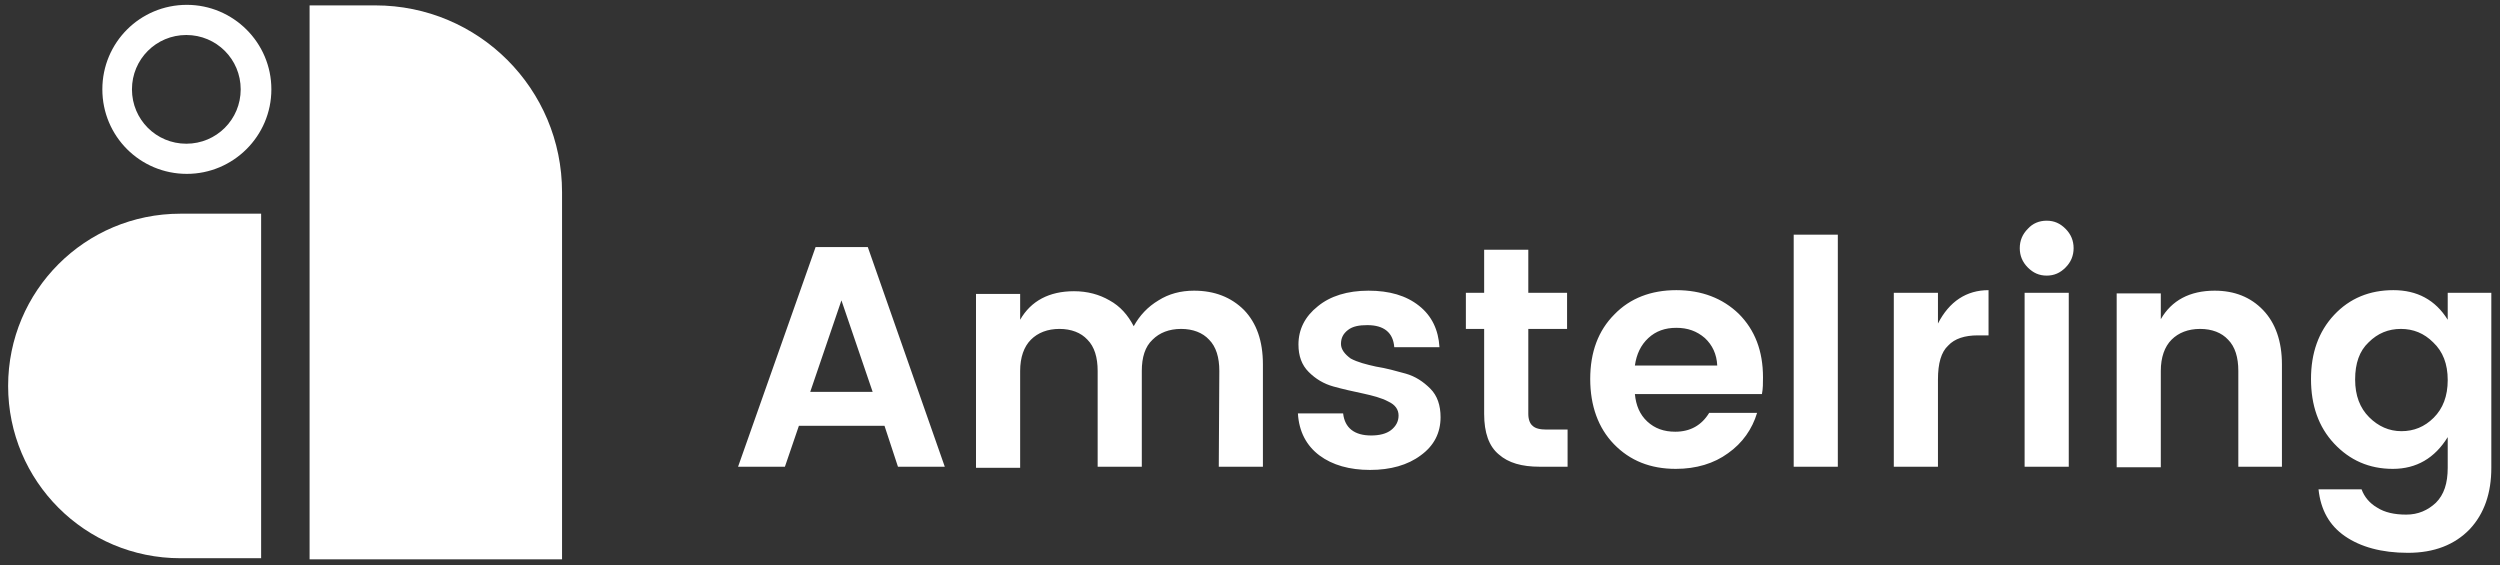
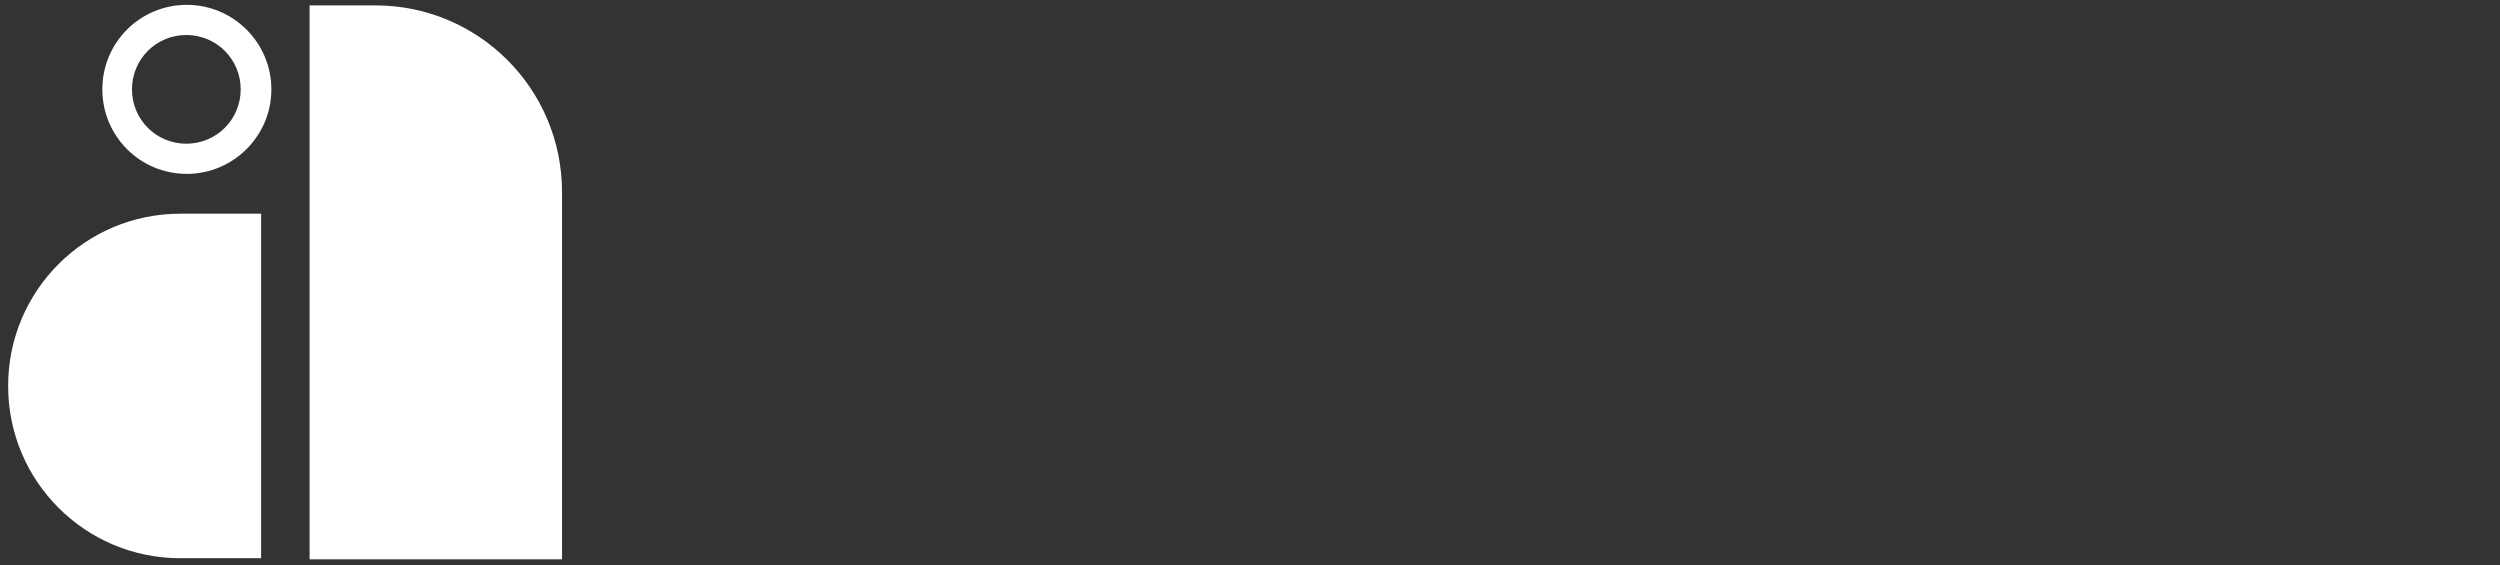
<svg xmlns="http://www.w3.org/2000/svg" width="115" height="26" viewBox="0 0 115 26" fill="none">
  <rect x="0" y="0" width="115" height="26" fill="#333333" stroke="none" />
  <g clip-path="url(#clip0_1_2)">
-     <path d="M95.163 13.47H93.132V21.469H95.163V13.47ZM40.142 18.027H37.27L38.706 13.817L40.142 18.027ZM41.306 21.469H43.46L39.919 11.366H37.517L33.951 21.469H36.106L36.749 19.587H40.687L41.306 21.469ZM56.064 21.469H58.094V16.764C58.094 15.674 57.797 14.857 57.228 14.263C56.633 13.669 55.866 13.371 54.925 13.371C54.306 13.371 53.761 13.52 53.291 13.817C52.795 14.114 52.424 14.511 52.151 15.006C51.879 14.486 51.532 14.089 51.037 13.817C50.567 13.545 50.022 13.396 49.403 13.396C48.264 13.396 47.422 13.842 46.927 14.709V13.52H44.896V21.518H46.927V17.061C46.927 16.442 47.1 15.947 47.422 15.625C47.744 15.303 48.19 15.13 48.734 15.13C49.279 15.13 49.725 15.303 50.022 15.625C50.344 15.947 50.492 16.442 50.492 17.061V21.469H52.523V17.061C52.523 16.442 52.671 15.947 53.018 15.625C53.34 15.303 53.786 15.13 54.331 15.13C54.875 15.13 55.321 15.303 55.618 15.625C55.94 15.947 56.089 16.442 56.089 17.061L56.064 21.469ZM61.685 15.823C61.685 15.55 61.784 15.352 62.007 15.179C62.23 15.006 62.527 14.956 62.898 14.956C63.666 14.956 64.087 15.303 64.136 15.971H66.216C66.167 15.179 65.87 14.535 65.275 14.065C64.681 13.594 63.913 13.371 62.948 13.371C61.982 13.371 61.19 13.619 60.62 14.089C60.026 14.56 59.729 15.154 59.729 15.848C59.729 16.368 59.877 16.789 60.199 17.11C60.521 17.432 60.892 17.655 61.338 17.779C61.784 17.903 62.23 18.002 62.7 18.101C63.146 18.2 63.542 18.299 63.864 18.472C64.186 18.621 64.334 18.844 64.334 19.116C64.334 19.389 64.21 19.611 63.988 19.785C63.765 19.958 63.443 20.032 63.071 20.032C62.304 20.032 61.858 19.686 61.784 19.017H59.704C59.753 19.859 60.1 20.503 60.694 20.949C61.289 21.394 62.081 21.617 63.022 21.617C63.963 21.617 64.755 21.394 65.35 20.949C65.969 20.503 66.266 19.909 66.266 19.191C66.266 18.646 66.117 18.2 65.795 17.878C65.473 17.556 65.102 17.309 64.656 17.185C64.21 17.061 63.765 16.937 63.294 16.863C62.849 16.764 62.452 16.665 62.13 16.491C61.858 16.293 61.685 16.07 61.685 15.823ZM70.822 21.469H72.109V19.76H71.144C70.847 19.76 70.624 19.71 70.5 19.587C70.376 19.488 70.302 19.29 70.302 19.042V15.13H72.085V13.47H70.302V11.489H68.271V13.47H67.43V15.13H68.271V19.042C68.271 19.909 68.494 20.528 68.94 20.899C69.386 21.295 70.005 21.469 70.822 21.469ZM78.993 16.813H75.205C75.279 16.293 75.477 15.872 75.824 15.55C76.171 15.229 76.591 15.08 77.112 15.08C77.632 15.08 78.052 15.229 78.424 15.55C78.77 15.872 78.969 16.293 78.993 16.813ZM81.049 18.126C81.098 17.878 81.098 17.631 81.098 17.358C81.098 16.145 80.727 15.179 79.984 14.436C79.241 13.718 78.275 13.347 77.112 13.347C75.948 13.347 74.982 13.718 74.264 14.461C73.521 15.204 73.15 16.194 73.15 17.432C73.15 18.671 73.521 19.686 74.239 20.429C74.982 21.196 75.923 21.568 77.087 21.568C78.028 21.568 78.845 21.32 79.489 20.849C80.157 20.379 80.603 19.735 80.826 18.992H78.622C78.275 19.562 77.755 19.859 77.062 19.859C76.542 19.859 76.121 19.71 75.774 19.389C75.428 19.067 75.254 18.646 75.205 18.126H81.049ZM82.51 21.469H84.54V10.796H82.51V21.469ZM90.978 15.427H91.473V13.347C90.458 13.347 89.666 13.867 89.146 14.882V13.47H87.115V21.469H89.146V17.457C89.146 16.714 89.294 16.194 89.616 15.897C89.913 15.575 90.384 15.427 90.978 15.427ZM95.014 12.307C95.262 12.059 95.386 11.762 95.386 11.415C95.386 11.069 95.262 10.771 95.014 10.524C94.767 10.276 94.494 10.152 94.148 10.152C93.801 10.152 93.504 10.276 93.281 10.524C93.033 10.771 92.909 11.069 92.909 11.415C92.909 11.762 93.033 12.059 93.281 12.307C93.529 12.554 93.801 12.678 94.148 12.678C94.494 12.678 94.767 12.554 95.014 12.307ZM102.938 21.469H104.969V16.764C104.969 15.699 104.671 14.857 104.102 14.263C103.532 13.669 102.79 13.371 101.873 13.371C100.734 13.371 99.892 13.817 99.397 14.684V13.495H97.367V21.493H99.397V17.061C99.397 16.442 99.57 15.947 99.892 15.625C100.214 15.303 100.66 15.13 101.205 15.13C101.75 15.13 102.195 15.303 102.492 15.625C102.814 15.947 102.963 16.442 102.963 17.061V21.469H102.938ZM112.595 17.482C112.595 18.225 112.372 18.794 111.951 19.215C111.53 19.636 111.035 19.834 110.466 19.834C109.896 19.834 109.401 19.611 108.98 19.191C108.559 18.77 108.336 18.2 108.336 17.457C108.336 16.714 108.534 16.145 108.955 15.749C109.376 15.328 109.871 15.13 110.441 15.13C111.01 15.13 111.506 15.328 111.927 15.749C112.372 16.169 112.595 16.739 112.595 17.482ZM114.601 21.518V13.47H112.595V14.709C112.026 13.792 111.184 13.347 110.094 13.347C109.005 13.347 108.089 13.718 107.37 14.486C106.652 15.253 106.306 16.244 106.306 17.432C106.306 18.646 106.652 19.636 107.37 20.404C108.089 21.171 108.98 21.568 110.07 21.568C111.159 21.568 112.001 21.072 112.595 20.107V21.518C112.595 22.236 112.422 22.756 112.05 23.128C111.679 23.474 111.233 23.672 110.689 23.672C110.144 23.672 109.698 23.573 109.351 23.351C109.005 23.152 108.757 22.855 108.633 22.509H106.652C106.751 23.45 107.148 24.168 107.866 24.663C108.584 25.158 109.55 25.43 110.763 25.43C111.976 25.43 112.917 25.059 113.61 24.341C114.279 23.623 114.601 22.682 114.601 21.518Z" fill="white" />
    <path d="M8.298 9.83C3.915 9.83 0.374 13.371 0.374 17.754C0.374 22.137 3.915 25.678 8.298 25.678H12.012V9.83H8.298Z" fill="white" />
    <path d="M8.595 0.223C6.441 0.223 4.708 1.956 4.708 4.11C4.708 6.265 6.441 7.998 8.595 7.998C10.725 7.998 12.483 6.265 12.483 4.11C12.483 1.956 10.725 0.223 8.595 0.223ZM8.57 6.611C7.184 6.611 6.07 5.497 6.07 4.11C6.07 2.724 7.184 1.61 8.57 1.61C9.957 1.61 11.072 2.724 11.072 4.11C11.072 5.497 9.957 6.611 8.57 6.611Z" fill="white" />
    <path d="M14.241 25.728H25.854V8.84C25.854 4.086 22.016 0.248 17.262 0.248H14.241V25.728Z" fill="white" />
  </g>
  <defs>
    <clipPath id="clip0_1_2">
      <rect width="115" height="26" fill="white" />
    </clipPath>
  </defs>
</svg>